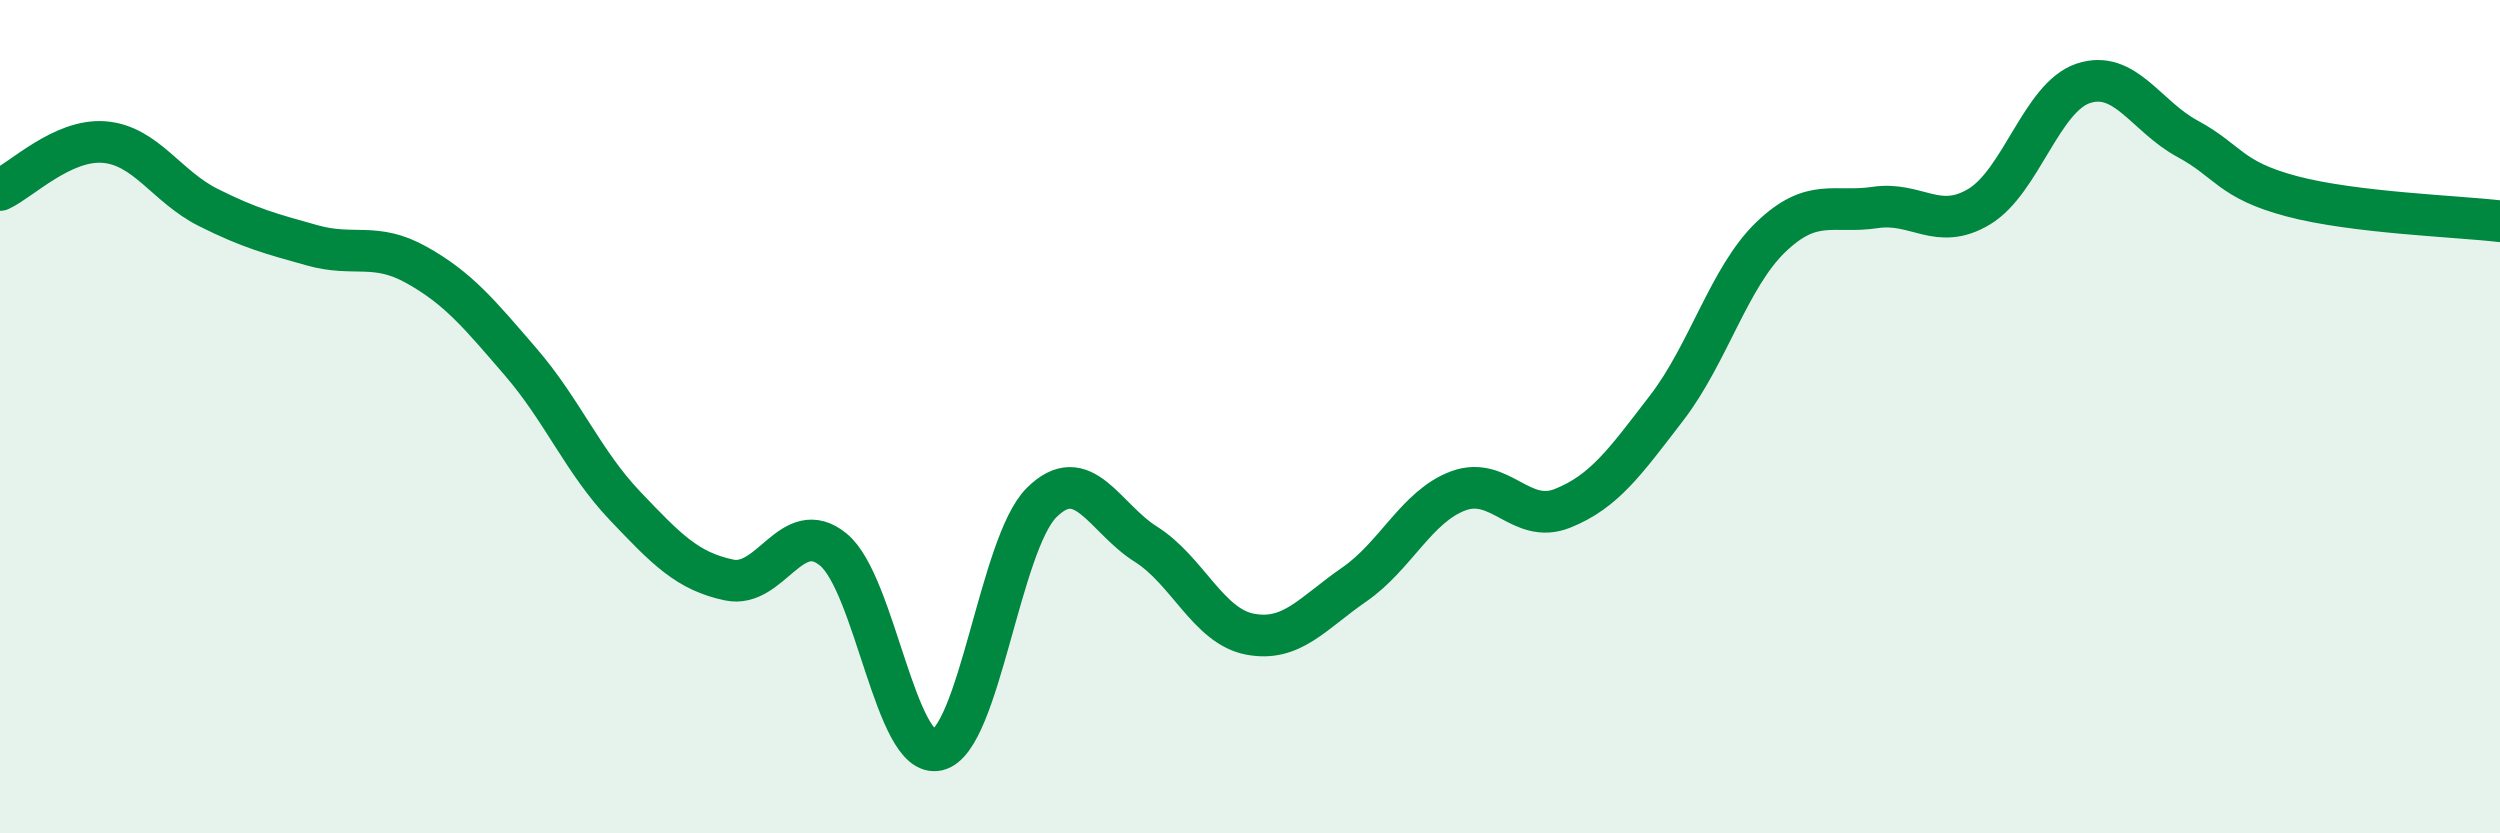
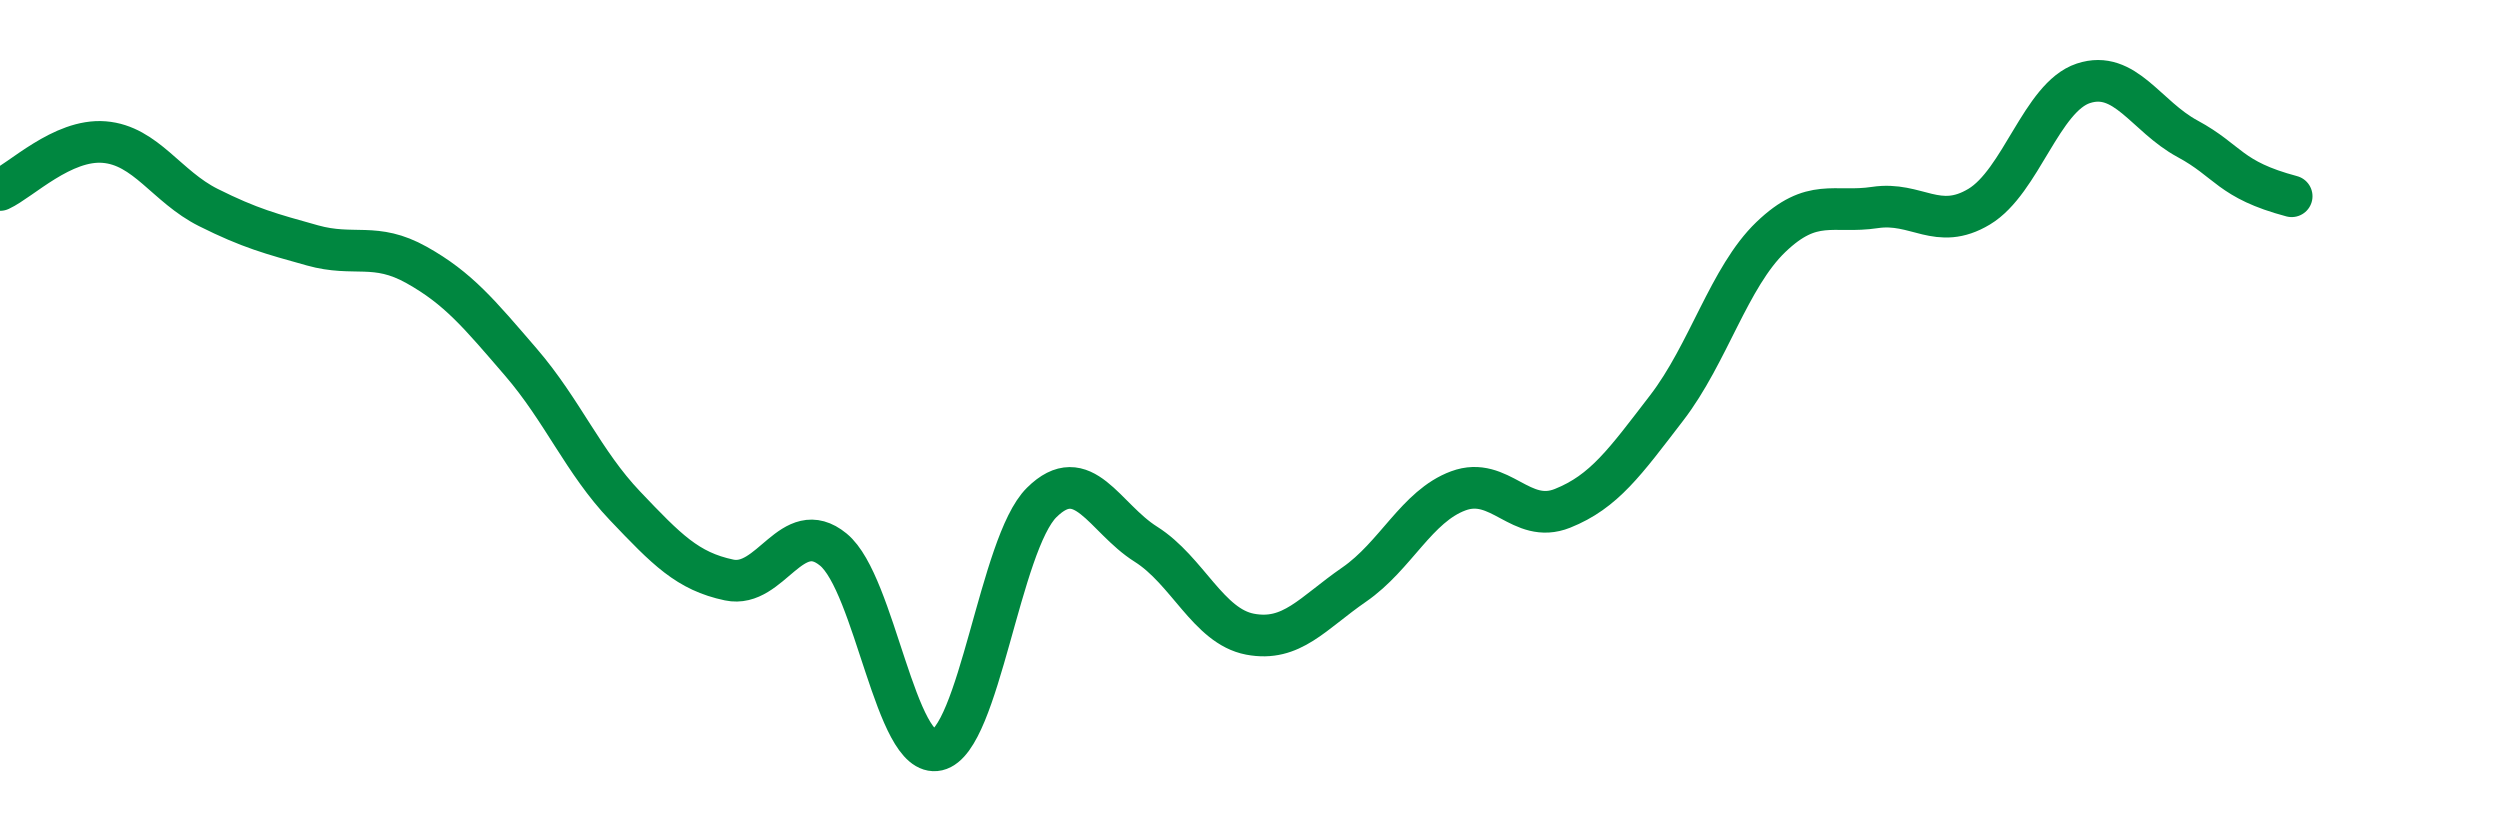
<svg xmlns="http://www.w3.org/2000/svg" width="60" height="20" viewBox="0 0 60 20">
-   <path d="M 0,4.56 C 0.5,4.33 1.5,3.33 2.5,3.41 C 3.5,3.49 4,4.48 5,4.98 C 6,5.48 6.5,5.61 7.5,5.89 C 8.5,6.17 9,5.8 10,6.36 C 11,6.92 11.5,7.53 12.5,8.69 C 13.5,9.85 14,11.09 15,12.14 C 16,13.19 16.5,13.71 17.5,13.92 C 18.5,14.13 19,12.37 20,13.19 C 21,14.01 21.5,18.23 22.5,18 C 23.5,17.77 24,13.05 25,12.06 C 26,11.07 26.5,12.43 27.5,13.06 C 28.5,13.69 29,15.03 30,15.22 C 31,15.41 31.5,14.72 32.5,14.03 C 33.5,13.34 34,12.15 35,11.78 C 36,11.41 36.5,12.6 37.5,12.2 C 38.5,11.8 39,11.09 40,9.79 C 41,8.49 41.5,6.65 42.5,5.69 C 43.5,4.73 44,5.13 45,4.98 C 46,4.83 46.5,5.56 47.5,4.96 C 48.5,4.36 49,2.33 50,2 C 51,1.67 51.5,2.79 52.5,3.33 C 53.5,3.87 53.5,4.31 55,4.71 C 56.5,5.11 59,5.19 60,5.31L60 20L0 20Z" fill="#008740" opacity="0.1" stroke-linecap="round" stroke-linejoin="round" />
-   <path d="M 0,4.56 C 0.5,4.33 1.5,3.33 2.5,3.41 C 3.5,3.49 4,4.48 5,4.98 C 6,5.48 6.5,5.61 7.5,5.89 C 8.5,6.17 9,5.8 10,6.36 C 11,6.92 11.5,7.53 12.5,8.69 C 13.5,9.85 14,11.09 15,12.14 C 16,13.19 16.5,13.71 17.5,13.92 C 18.5,14.13 19,12.37 20,13.19 C 21,14.01 21.5,18.23 22.5,18 C 23.5,17.77 24,13.05 25,12.06 C 26,11.07 26.5,12.43 27.5,13.06 C 28.5,13.69 29,15.03 30,15.22 C 31,15.41 31.5,14.72 32.5,14.03 C 33.5,13.34 34,12.15 35,11.78 C 36,11.41 36.5,12.6 37.5,12.2 C 38.5,11.8 39,11.09 40,9.79 C 41,8.49 41.5,6.65 42.5,5.69 C 43.5,4.73 44,5.13 45,4.98 C 46,4.83 46.5,5.56 47.5,4.96 C 48.5,4.36 49,2.33 50,2 C 51,1.67 51.5,2.79 52.5,3.33 C 53.5,3.87 53.5,4.31 55,4.71 C 56.5,5.11 59,5.19 60,5.31" stroke="#008740" stroke-width="1" fill="none" stroke-linecap="round" stroke-linejoin="round" />
+   <path d="M 0,4.56 C 0.5,4.33 1.5,3.33 2.5,3.41 C 3.5,3.49 4,4.48 5,4.98 C 6,5.48 6.5,5.61 7.5,5.89 C 8.5,6.17 9,5.8 10,6.36 C 11,6.92 11.5,7.53 12.5,8.69 C 13.5,9.85 14,11.09 15,12.14 C 16,13.19 16.5,13.71 17.5,13.92 C 18.5,14.13 19,12.37 20,13.19 C 21,14.01 21.5,18.23 22.5,18 C 23.5,17.77 24,13.05 25,12.06 C 26,11.07 26.5,12.43 27.5,13.06 C 28.5,13.69 29,15.03 30,15.22 C 31,15.41 31.5,14.72 32.5,14.03 C 33.5,13.34 34,12.15 35,11.78 C 36,11.41 36.5,12.6 37.5,12.2 C 38.5,11.8 39,11.09 40,9.79 C 41,8.49 41.5,6.65 42.5,5.69 C 43.5,4.73 44,5.13 45,4.98 C 46,4.83 46.5,5.56 47.5,4.96 C 48.5,4.36 49,2.33 50,2 C 51,1.67 51.5,2.79 52.5,3.33 C 53.5,3.87 53.5,4.31 55,4.71 " stroke="#008740" stroke-width="1" fill="none" stroke-linecap="round" stroke-linejoin="round" />
</svg>